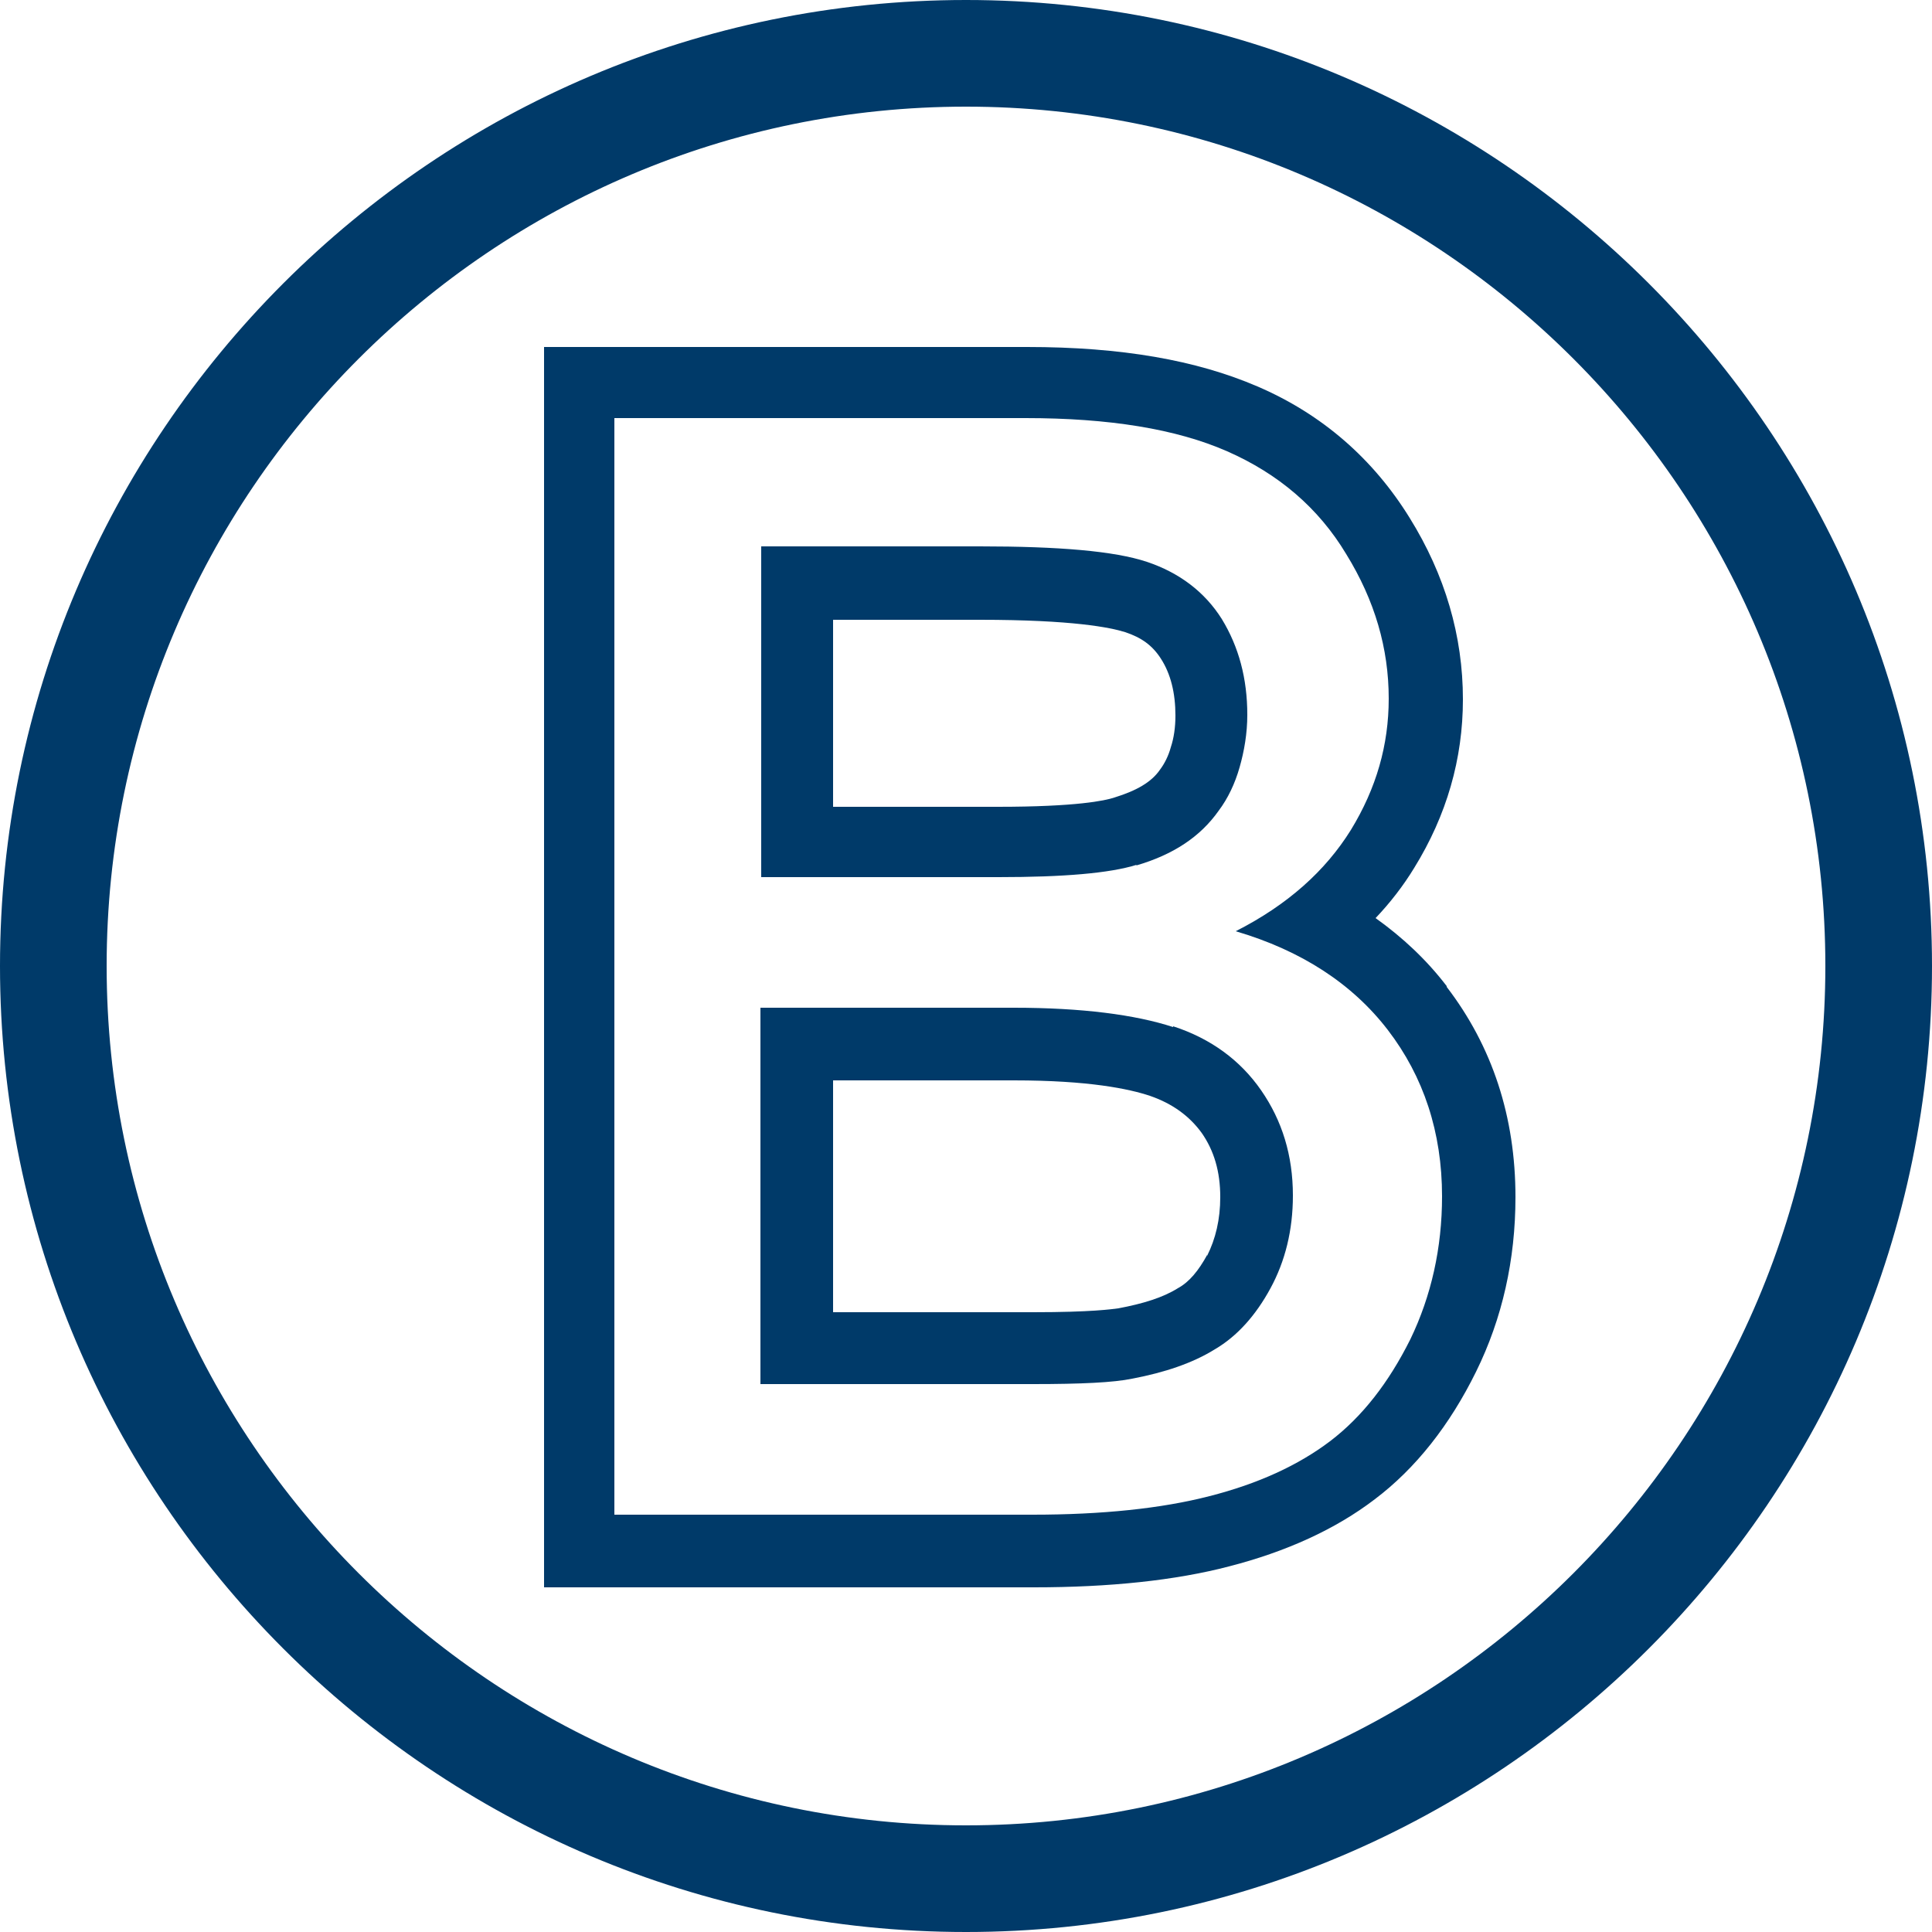
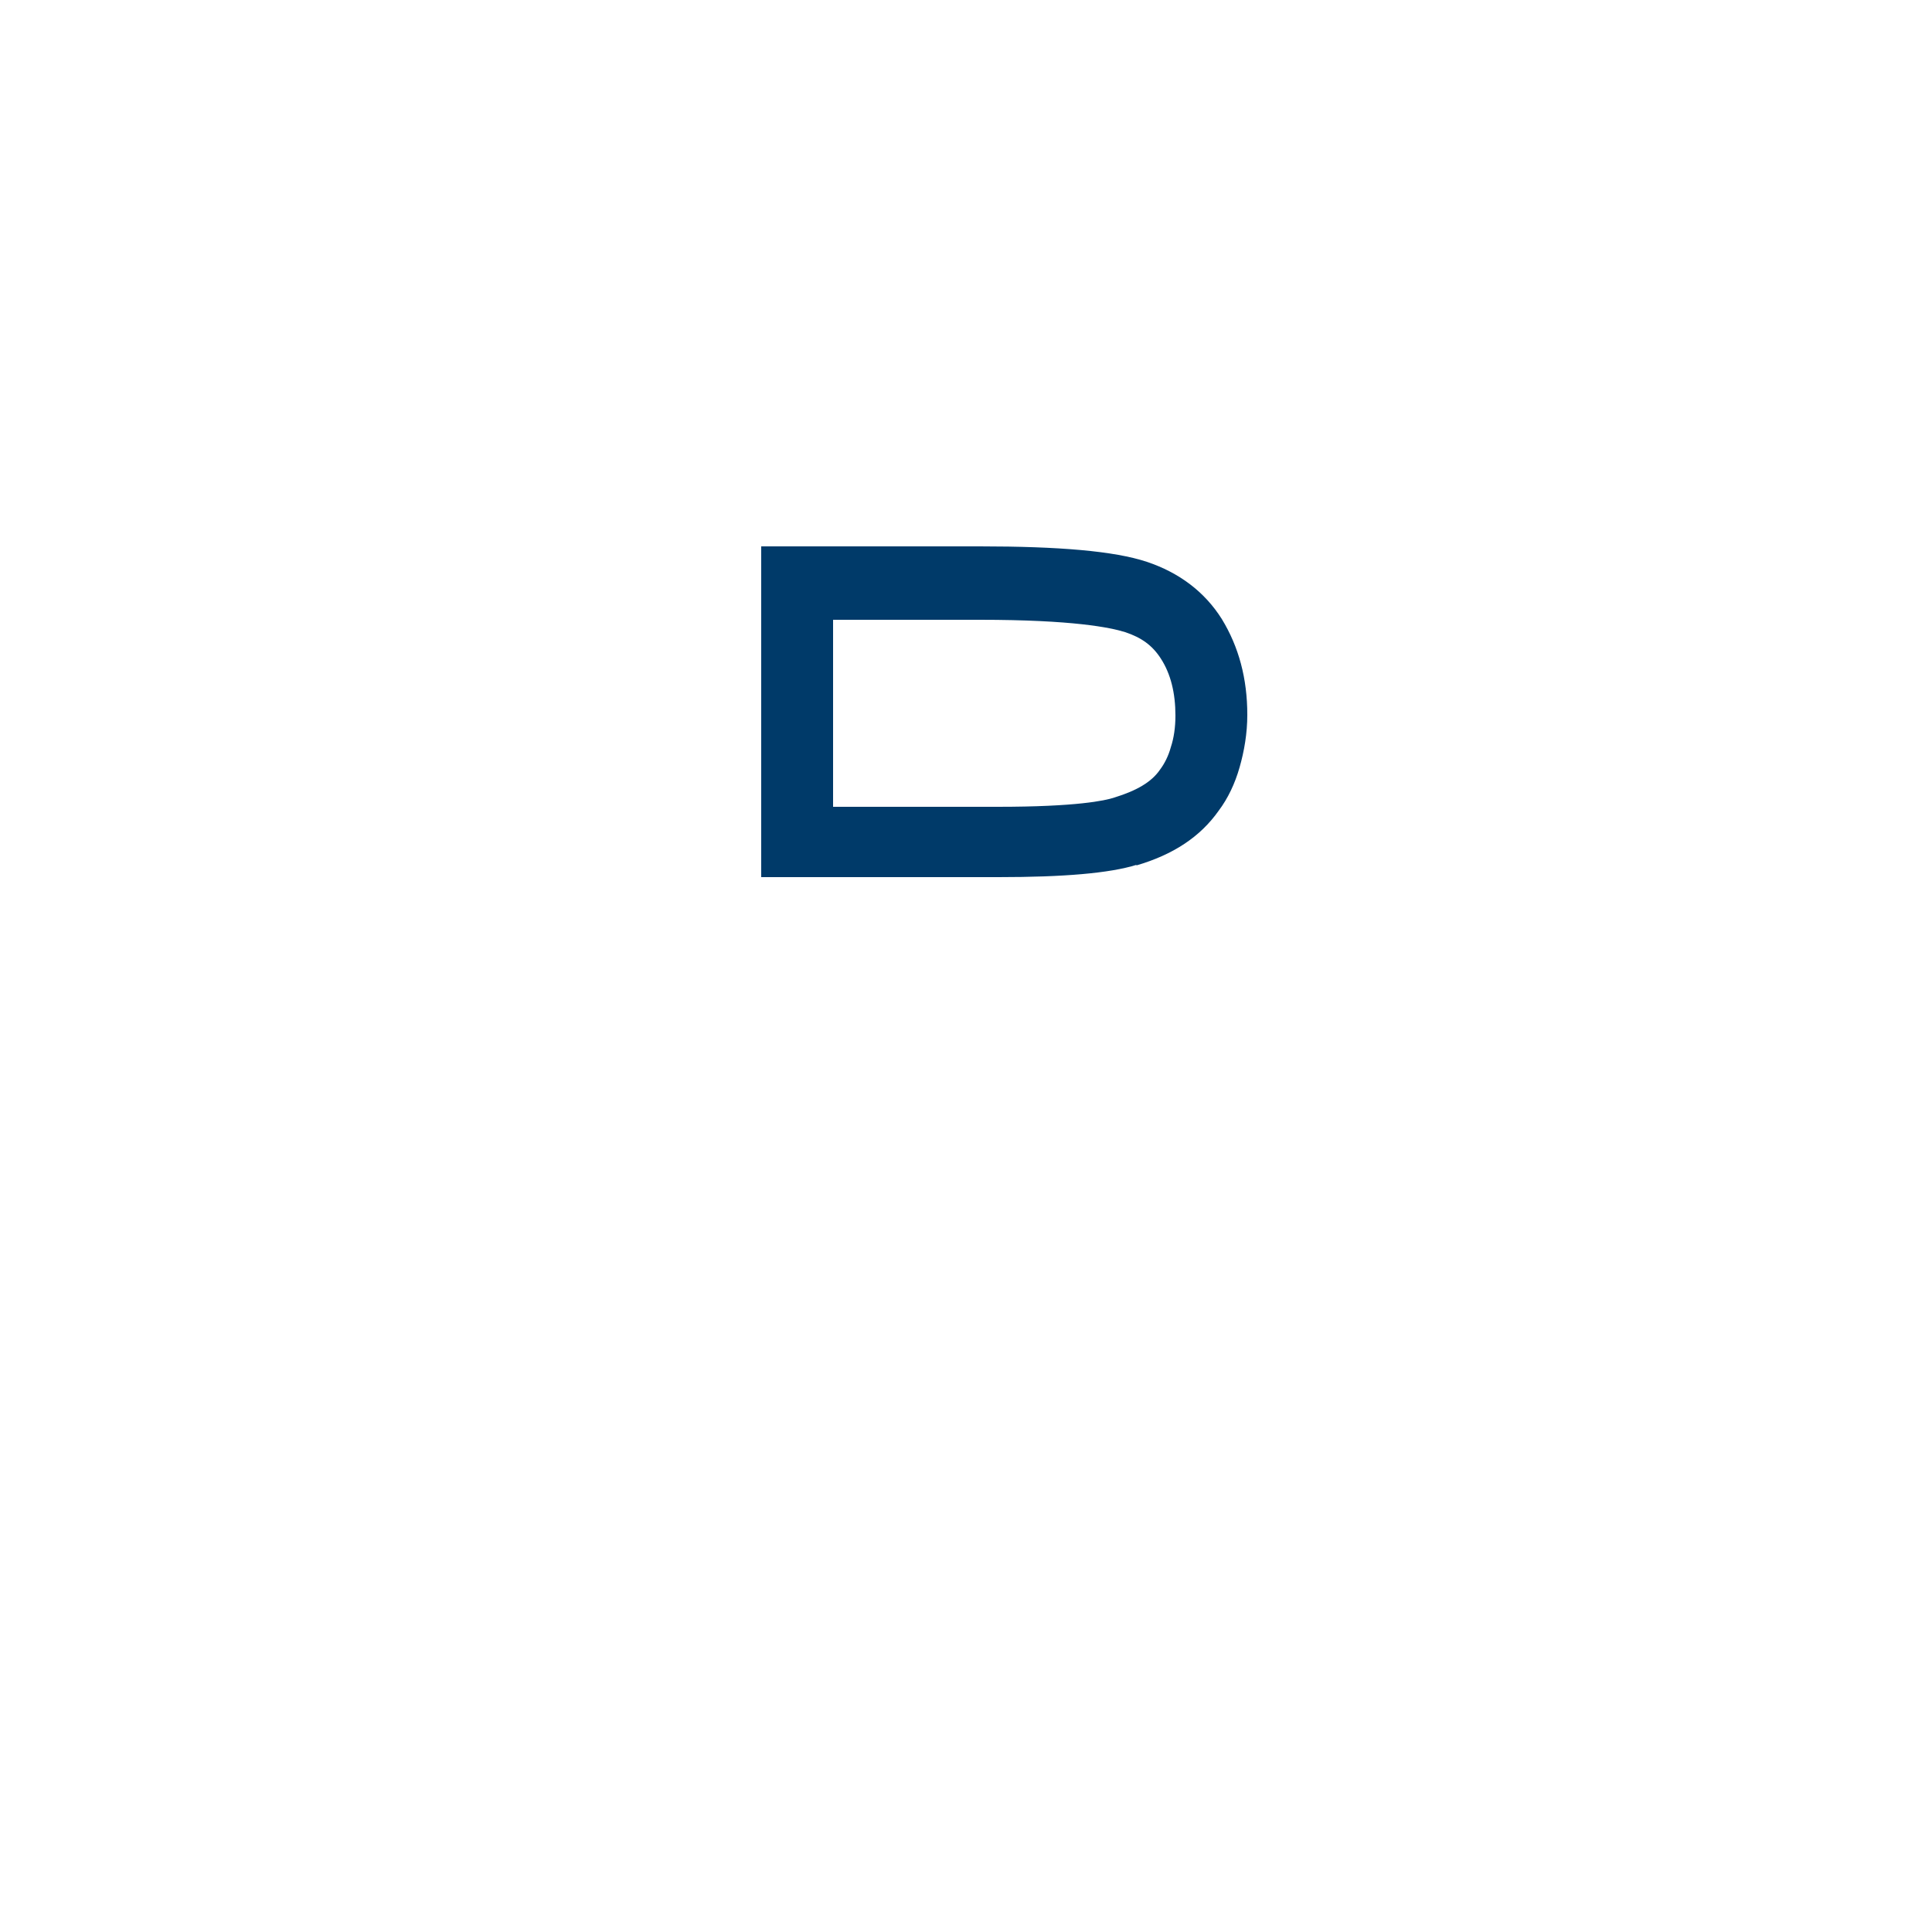
<svg xmlns="http://www.w3.org/2000/svg" id="Ebene_2" data-name="Ebene 2" viewBox="0 0 25 25">
  <defs>
    <style>
      .cls-1 {
        fill: #003a69;
      }
    </style>
  </defs>
-   <path class="cls-1" d="M12.5,25C5.61,25,0,19.39,0,12.5S5.61,0,12.5,0s12.5,5.61,12.5,12.5-5.61,12.5-12.5,12.5ZM12.5,1.38C6.37,1.38,1.38,6.37,1.38,12.5s4.99,11.12,11.12,11.12,11.12-4.99,11.12-11.12S18.63,1.38,12.5,1.38Z" />
  <g>
-     <path class="cls-1" d="M18.72,12.76c-.26-.34-.57-.63-.92-.88.19-.2.36-.42.5-.65.42-.68.63-1.41.63-2.18,0-.82-.23-1.61-.69-2.35-.47-.76-1.13-1.34-1.97-1.7-.79-.34-1.76-.51-2.98-.51h-6.25v16.05h6.34c.98,0,1.83-.09,2.52-.27.74-.19,1.38-.48,1.89-.87.53-.4.97-.96,1.31-1.65.34-.69.51-1.45.51-2.26,0-1.04-.3-1.95-.89-2.72ZM18.25,17.33c-.28.56-.62,1-1.04,1.32-.41.31-.93.55-1.56.71-.62.16-1.39.24-2.29.24h-5.41V5.41h5.32c1.08,0,1.95.14,2.61.43.66.29,1.18.73,1.54,1.33.37.6.55,1.22.55,1.87,0,.6-.16,1.16-.49,1.7-.33.53-.82.97-1.49,1.31.85.25,1.51.68,1.97,1.28.46.6.7,1.32.7,2.15,0,.67-.14,1.29-.41,1.85Z" />
-     <path class="cls-1" d="M15.18,13.29c-.49-.16-1.18-.25-2.06-.25h-3.28v4.87h3.53c.62,0,1.04-.02,1.28-.07.42-.08.78-.2,1.07-.38.29-.17.53-.44.72-.79.19-.35.29-.75.29-1.2,0-.52-.14-.97-.41-1.36-.27-.39-.65-.67-1.14-.83ZM15.62,16.24c-.11.2-.23.35-.38.43-.19.12-.45.2-.77.26-.08.01-.34.05-1.1.05h-2.59v-3h2.34c.97,0,1.49.11,1.76.2.29.1.51.26.67.48.16.23.24.5.24.83,0,.29-.06.54-.17.76Z" />
    <path class="cls-1" d="M14.7,11.2c.48-.14.83-.37,1.07-.71.12-.16.21-.35.27-.56.06-.21.1-.44.1-.68,0-.47-.11-.88-.33-1.24-.22-.35-.55-.6-.97-.74-.42-.14-1.14-.2-2.16-.2h-2.83v4.28h3.07c.84,0,1.44-.05,1.79-.16ZM10.78,8.02h1.9c1.2,0,1.69.1,1.88.16.21.07.35.17.46.34.13.2.19.45.19.74,0,.15-.02.29-.06.41-.03.11-.08.21-.14.29-.11.16-.3.27-.59.36-.12.04-.49.12-1.51.12h-2.13v-2.41Z" />
  </g>
</svg>